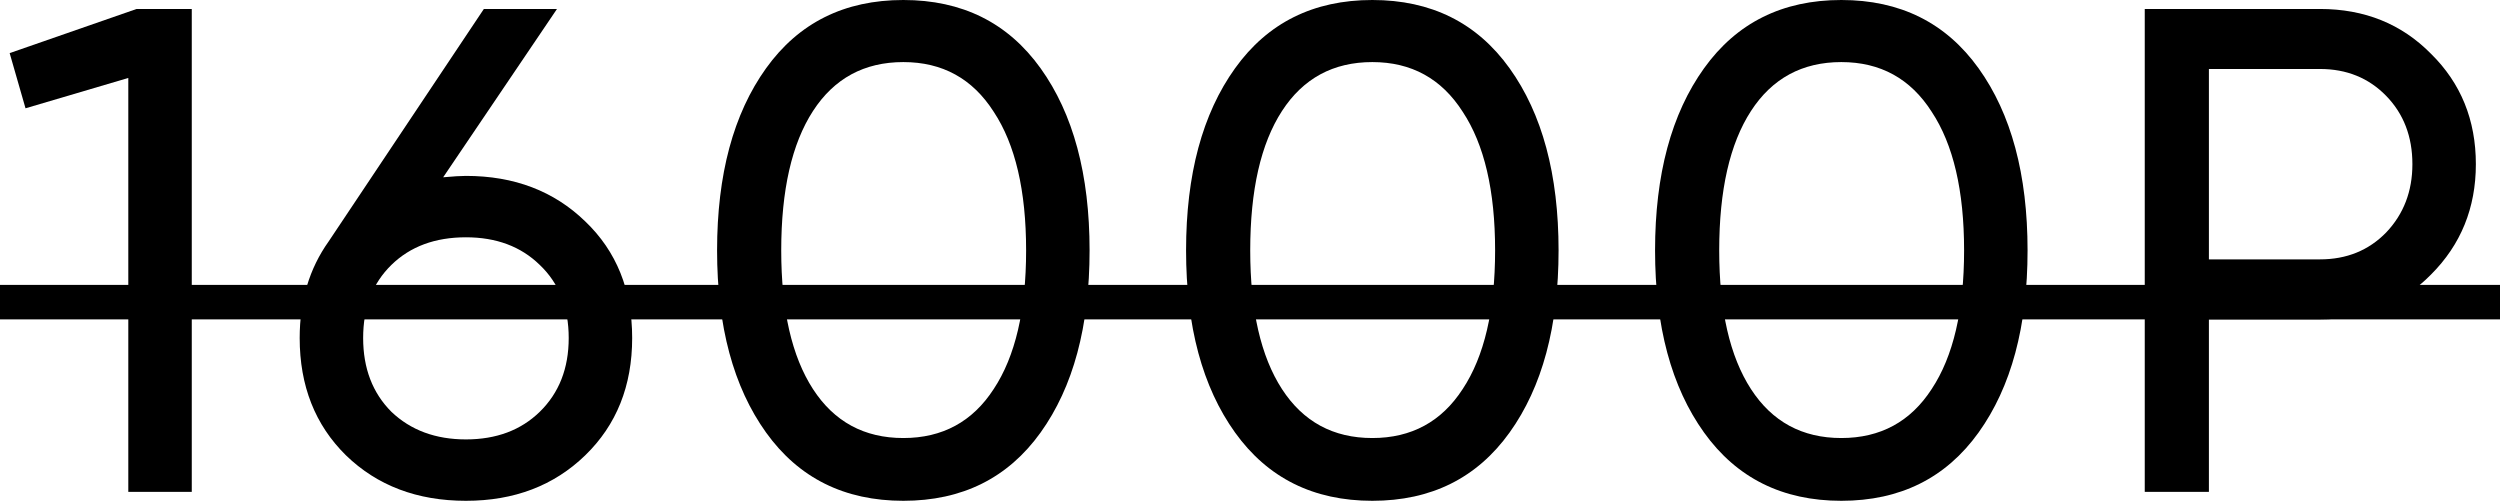
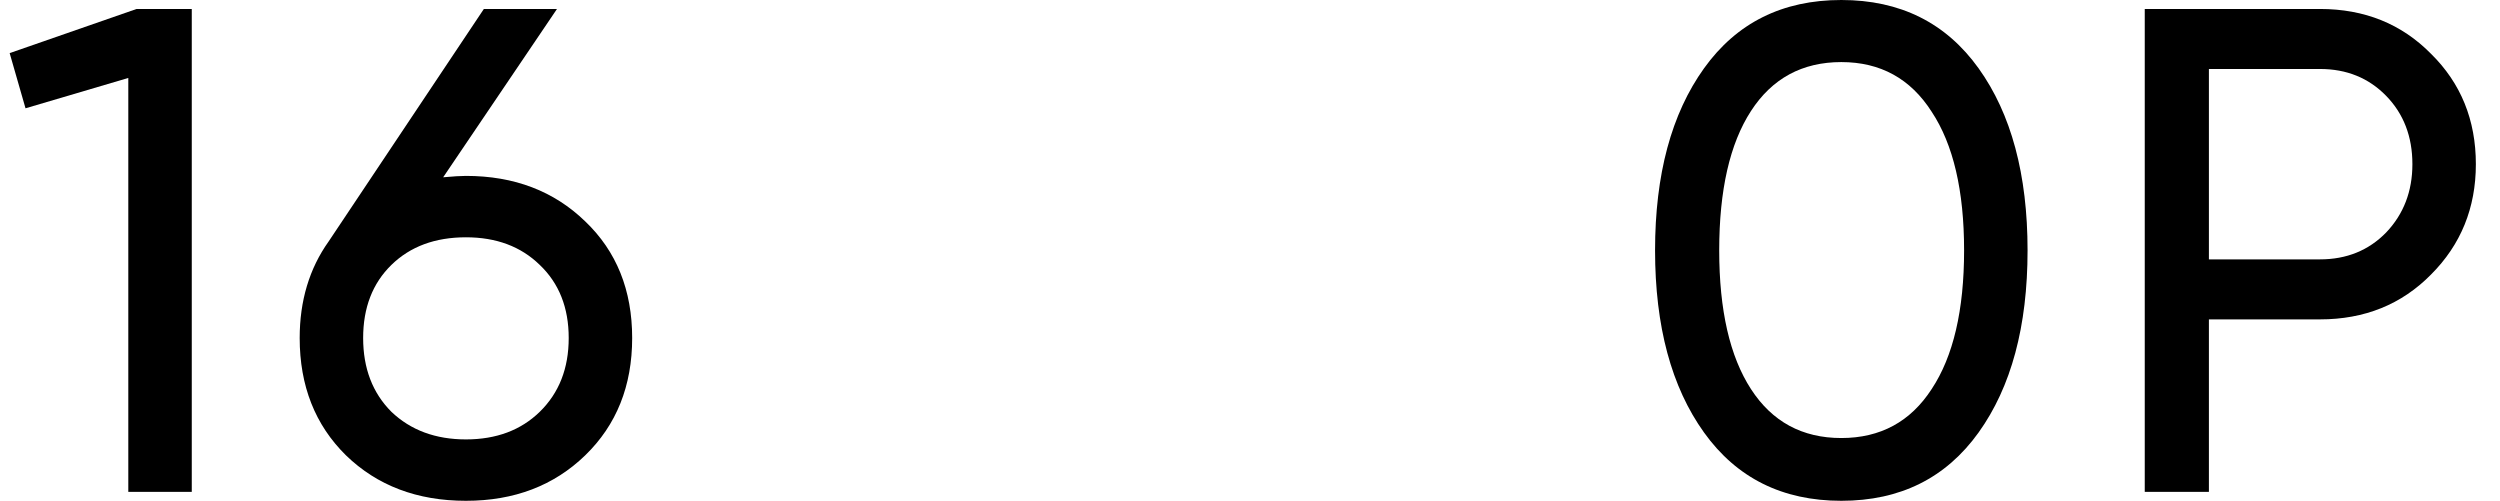
<svg xmlns="http://www.w3.org/2000/svg" width="489" height="98" viewBox="0 0 489 98" fill="none">
  <path d="M26.716 1.754H37.51V96.203H25.096V15.247L4.992 21.184L1.889 10.389L26.716 1.754Z" fill="black" />
  <path d="M91.136 34.406C100.581 34.406 108.362 37.375 114.478 43.312C120.595 49.158 123.653 56.759 123.653 66.114C123.653 75.469 120.595 83.115 114.478 89.052C108.362 94.989 100.581 97.957 91.136 97.957C81.601 97.957 73.775 94.989 67.659 89.052C61.632 83.115 58.618 75.469 58.618 66.114C58.618 58.828 60.507 52.532 64.285 47.224L94.644 1.754H108.946L86.683 34.676C88.662 34.496 90.146 34.406 91.136 34.406ZM76.564 80.552C80.342 84.15 85.199 85.949 91.136 85.949C97.073 85.949 101.885 84.15 105.573 80.552C109.351 76.864 111.24 72.051 111.24 66.114C111.24 60.178 109.351 55.41 105.573 51.812C101.885 48.214 97.073 46.415 91.136 46.415C85.109 46.415 80.252 48.214 76.564 51.812C72.876 55.41 71.032 60.178 71.032 66.114C71.032 72.051 72.876 76.864 76.564 80.552Z" fill="black" />
-   <path d="M203.542 84.599C197.155 93.504 188.205 97.957 176.691 97.957C165.177 97.957 156.227 93.504 149.841 84.599C143.454 75.694 140.261 63.821 140.261 48.978C140.261 34.136 143.454 22.263 149.841 13.358C156.227 4.453 165.177 0 176.691 0C188.205 0 197.155 4.453 203.542 13.358C209.928 22.263 213.122 34.136 213.122 48.978C213.122 63.821 209.928 75.694 203.542 84.599ZM159.016 76.099C163.154 82.485 169.045 85.679 176.691 85.679C184.337 85.679 190.229 82.485 194.367 76.099C198.594 69.712 200.708 60.672 200.708 48.978C200.708 37.285 198.594 28.245 194.367 21.858C190.229 15.382 184.337 12.143 176.691 12.143C169.045 12.143 163.154 15.337 159.016 21.723C154.878 28.11 152.809 37.195 152.809 48.978C152.809 60.672 154.878 69.712 159.016 76.099Z" fill="black" />
-   <path d="M295.276 84.599C288.89 93.504 279.94 97.957 268.426 97.957C256.912 97.957 247.962 93.504 241.575 84.599C235.189 75.694 231.996 63.821 231.996 48.978C231.996 34.136 235.189 22.263 241.575 13.358C247.962 4.453 256.912 0 268.426 0C279.94 0 288.89 4.453 295.276 13.358C301.663 22.263 304.856 34.136 304.856 48.978C304.856 63.821 301.663 75.694 295.276 84.599ZM250.75 76.099C254.888 82.485 260.78 85.679 268.426 85.679C276.072 85.679 281.964 82.485 286.101 76.099C290.329 69.712 292.443 60.672 292.443 48.978C292.443 37.285 290.329 28.245 286.101 21.858C281.964 15.382 276.072 12.143 268.426 12.143C260.78 12.143 254.888 15.337 250.75 21.723C246.613 28.11 244.544 37.195 244.544 48.978C244.544 60.672 246.613 69.712 250.75 76.099Z" fill="black" />
  <path d="M387.011 84.599C380.624 93.504 371.674 97.957 360.16 97.957C348.647 97.957 339.696 93.504 333.31 84.599C326.923 75.694 323.73 63.821 323.73 48.978C323.73 34.136 326.923 22.263 333.31 13.358C339.696 4.453 348.647 0 360.16 0C371.674 0 380.624 4.453 387.011 13.358C393.397 22.263 396.591 34.136 396.591 48.978C396.591 63.821 393.397 75.694 387.011 84.599ZM342.485 76.099C346.623 82.485 352.515 85.679 360.16 85.679C367.806 85.679 373.698 82.485 377.836 76.099C382.064 69.712 384.177 60.672 384.177 48.978C384.177 37.285 382.064 28.245 377.836 21.858C373.698 15.382 367.806 12.143 360.16 12.143C352.515 12.143 346.623 15.337 342.485 21.723C338.347 28.11 336.278 37.195 336.278 48.978C336.278 60.672 338.347 69.712 342.485 76.099Z" fill="black" />
  <path d="M453.784 1.754C462.509 1.754 469.75 4.677 475.507 10.524C481.354 16.281 484.278 23.477 484.278 32.113C484.278 40.658 481.354 47.854 475.507 53.701C469.75 59.548 462.509 62.471 453.784 62.471H432.061V96.203H419.513V1.754H453.784ZM453.784 50.733C459.001 50.733 463.319 48.978 466.737 45.47C470.155 41.872 471.864 37.42 471.864 32.113C471.864 26.716 470.155 22.263 466.737 18.755C463.319 15.247 459.001 13.493 453.784 13.493H432.061V50.733H453.784Z" fill="black" />
-   <path d="M0 55.725H489V62.471H0V55.725Z" fill="black" />
</svg>